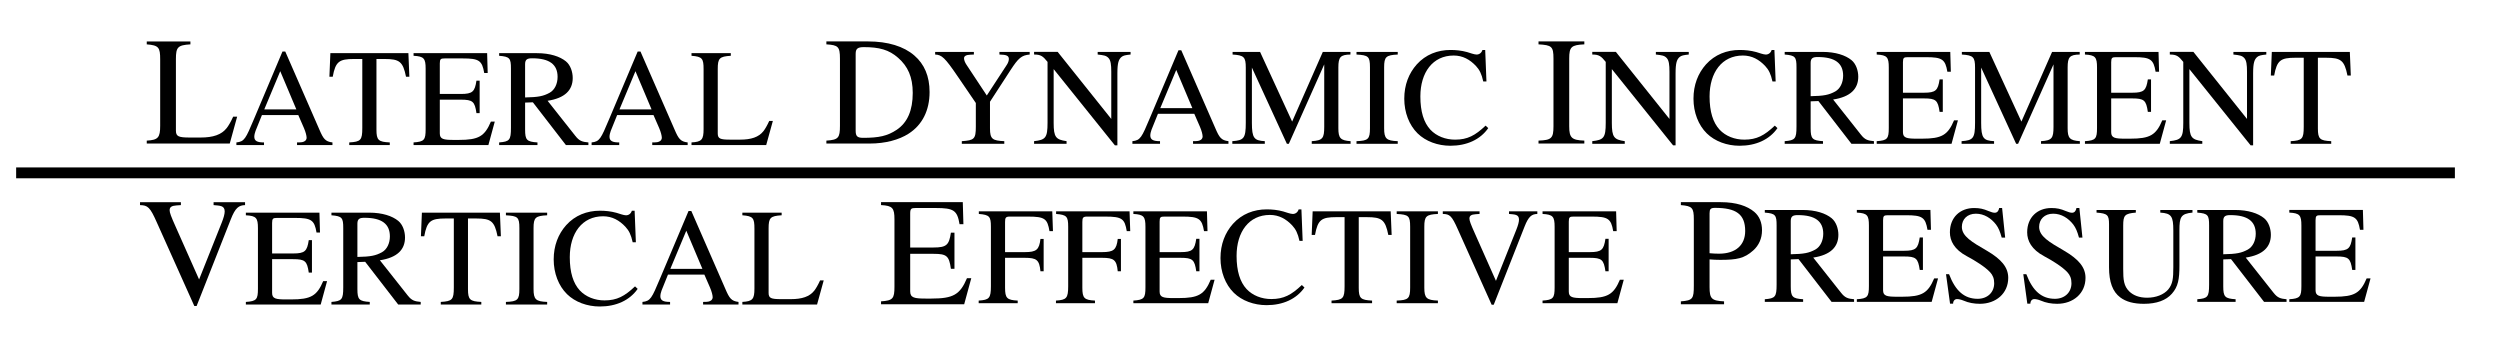
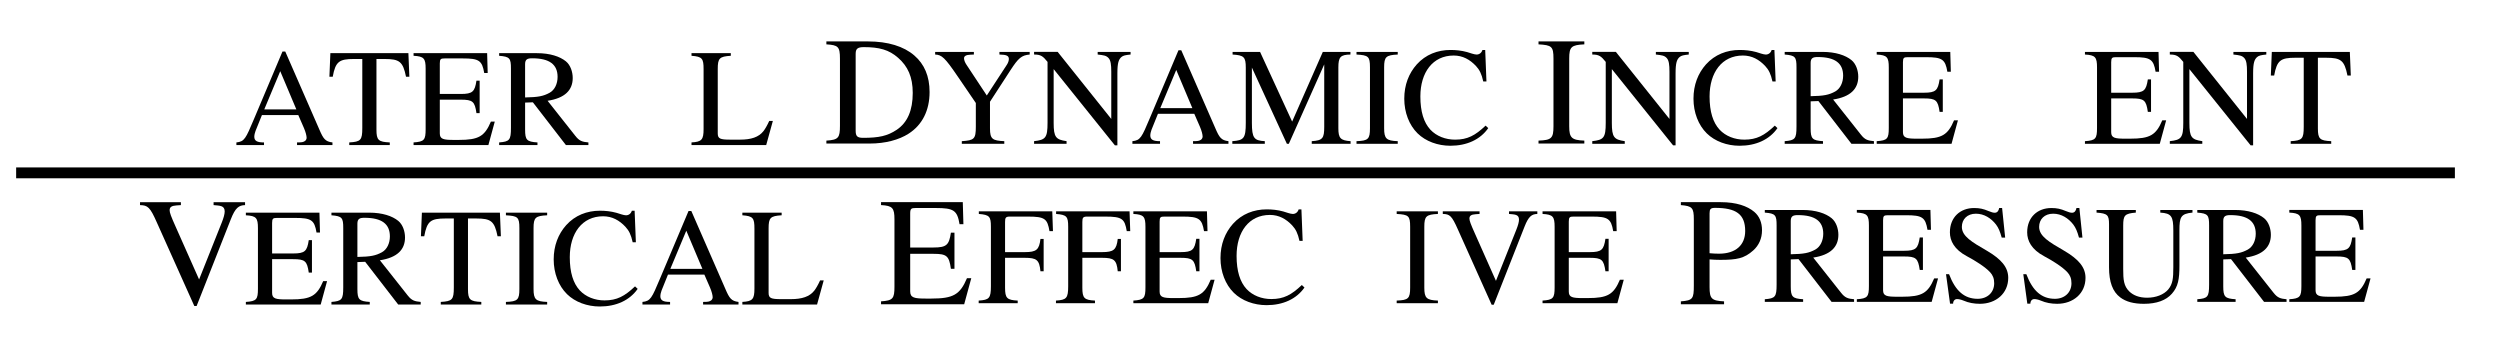
<svg xmlns="http://www.w3.org/2000/svg" xmlns:ns1="http://www.inkscape.org/namespaces/inkscape" xmlns:ns2="http://sodipodi.sourceforge.net/DTD/sodipodi-0.dtd" height="38.603" width="276.162" viewBox="0 -16.664 220.93 30.883" id="svg2" version="1.1" ns1:version="0.48.2 r9819" ns2:docname="is.1893.1984_053_02.svg">
  <defs id="defs20" />
  <ns2:namedview pagecolor="#ffffff" bordercolor="#666666" borderopacity="1" objecttolerance="10" gridtolerance="10" guidetolerance="10" ns1:pageopacity="0" ns1:pageshadow="2" ns1:window-width="1231" ns1:window-height="640" id="namedview18" showgrid="false" ns1:zoom="1.6837925" ns1:cx="57.209623" ns1:cy="17.657638" ns1:window-x="65" ns1:window-y="24" ns1:window-maximized="0" ns1:current-layer="svg2" fit-margin-top="0" fit-margin-left="0" fit-margin-right="0" fit-margin-bottom="0" />
-   <path ns1:connector-curvature="0" id="path3117" style="font-size:13.632px;text-anchor:middle;fill:#000000;font-family:STIXGeneral" d="m 20.956,-6.351 -0.354,0 c -0.218,0.477 -0.395,0.777 -0.573,1.009 -0.463,0.586 -1.2,0.832 -2.304,0.832 l -0.954,0 c -0.995,0 -1.227,-0.095 -1.227,-0.613 l 0,-6.325 c 0,-1.05 0.164,-1.227 1.281,-1.295 l 0,-0.259 -3.858,0 0,0.259 c 1.063,0.082 1.186,0.273 1.186,1.322 l 0,5.875 c 0,1.036 -0.177,1.254 -1.186,1.309 l 0,0.259 7.334,0 0.654,-2.372" />
  <path ns1:connector-curvature="0" id="path3119" style="font-size:13.632px;text-anchor:middle;fill:#000000;font-family:STIXGeneral" d="m 29.378,-3.844 0,-0.233 c -0.638,-0.074 -0.81,-0.331 -1.153,-1.129 l -3.018,-6.907 -0.245,0 -2.527,5.987 c -0.724,1.718 -0.834,1.975 -1.546,2.049 l 0,0.233 2.441,0 0,-0.233 c -0.589,0 -0.859,-0.123 -0.859,-0.503 0,-0.147 0.049,-0.356 0.11,-0.515 l 0.564,-1.399 3.214,0 0.503,1.153 c 0.147,0.344 0.233,0.675 0.233,0.859 0,0.11 -0.074,0.245 -0.172,0.294 -0.147,0.086 -0.233,0.11 -0.675,0.11 l 0,0.233 3.129,0 m -3.19,-3.153 -2.834,0 1.411,-3.374 1.423,3.374" />
  <path ns1:connector-curvature="0" id="path3121" style="font-size:13.632px;text-anchor:middle;fill:#000000;font-family:STIXGeneral" d="m 36.175,-9.881 -0.086,-2.086 -6.895,0 -0.086,2.086 0.294,0 c 0.245,-1.35 0.577,-1.57 1.877,-1.57 l 0.736,0 0,6.098 c 0,1.08 -0.135,1.215 -1.153,1.276 l 0,0.233 3.582,0 0,-0.233 c -1.006,-0.049 -1.178,-0.196 -1.178,-1.129 l 0,-6.245 0.724,0 c 1.3,0 1.619,0.221 1.889,1.57 l 0.294,0" />
  <path ns1:connector-curvature="0" id="path3123" style="font-size:13.632px;text-anchor:middle;fill:#000000;font-family:STIXGeneral" d="m 43.724,-5.918 -0.344,0 c -0.552,1.3 -1.08,1.619 -2.834,1.619 l -0.442,0 c -0.908,0 -1.239,-0.061 -1.239,-0.577 l 0,-2.981 1.853,0 c 1.055,0 1.239,0.159 1.386,1.19 l 0.282,0 0,-2.871 -0.282,0 c -0.147,0.969 -0.331,1.178 -1.386,1.178 l -1.853,0 0,-2.699 c 0,-0.393 0.086,-0.442 0.429,-0.442 l 1.607,0 c 1.423,0 1.705,0.184 1.889,1.288 l 0.307,0 -0.049,-1.754 -6.502,0 0,0.233 c 0.92,0.049 1.067,0.233 1.067,1.141 l 0,5.349 c 0,0.945 -0.123,1.104 -1.067,1.166 l 0,0.233 6.613,0 0.564,-2.073" />
  <path ns1:connector-curvature="0" id="path3125" style="font-size:13.632px;text-anchor:middle;fill:#000000;font-family:STIXGeneral" d="m 51.997,-3.844 0,-0.233 c -0.54,-0.049 -0.797,-0.123 -1.153,-0.577 l -2.454,-3.104 c 1.534,-0.233 2.221,-0.945 2.221,-2.012 0,-0.54 -0.196,-1.141 -0.601,-1.472 -0.528,-0.429 -1.399,-0.724 -2.564,-0.724 l -3.337,0 0,0.233 c 0.945,0.074 1.043,0.221 1.043,1.129 l 0,5.239 c 0,1.08 -0.123,1.215 -1.043,1.288 l 0,0.233 3.386,0 0,-0.233 c -0.945,-0.061 -1.092,-0.209 -1.092,-1.141 l 0,-2.38 0.687,-0.025 2.92,3.779 1.988,0 M 46.403,-10.997 c 0,-0.429 0.209,-0.515 0.626,-0.515 1.521,0 2.245,0.54 2.245,1.644 0,0.613 -0.258,1.153 -0.699,1.399 -0.564,0.307 -0.994,0.393 -2.172,0.417 l 0,-2.945" />
-   <path ns1:connector-curvature="0" id="path3127" style="font-size:13.632px;text-anchor:middle;fill:#000000;font-family:STIXGeneral" d="m 60.769,-3.844 0,-0.233 c -0.638,-0.074 -0.81,-0.331 -1.153,-1.129 l -3.018,-6.907 -0.245,0 -2.527,5.987 c -0.724,1.718 -0.834,1.975 -1.546,2.049 l 0,0.233 2.441,0 0,-0.233 c -0.589,0 -0.859,-0.123 -0.859,-0.503 0,-0.147 0.049,-0.356 0.11,-0.515 l 0.564,-1.399 3.214,0 0.503,1.153 c 0.147,0.344 0.233,0.675 0.233,0.859 0,0.11 -0.074,0.245 -0.172,0.294 -0.147,0.086 -0.233,0.11 -0.675,0.11 l 0,0.233 3.129,0 m -3.19,-3.153 -2.834,0 1.411,-3.374 1.423,3.374" />
  <path ns1:connector-curvature="0" id="path3129" style="font-size:13.632px;text-anchor:middle;fill:#000000;font-family:STIXGeneral" d="m 68.298,-5.979 -0.319,0 c -0.196,0.429 -0.356,0.699 -0.515,0.908 -0.417,0.528 -1.08,0.748 -2.073,0.748 l -0.859,0 c -0.896,0 -1.104,-0.086 -1.104,-0.552 l 0,-5.693 c 0,-0.945 0.147,-1.104 1.153,-1.166 l 0,-0.233 -3.472,0 0,0.233 c 0.957,0.074 1.067,0.245 1.067,1.19 l 0,5.288 c 0,0.932 -0.159,1.129 -1.067,1.178 l 0,0.233 6.601,0 0.589,-2.135" />
  <path ns1:connector-curvature="0" id="path3131" style="font-size:13.632px;text-anchor:middle;fill:#000000;font-family:STIXGeneral" d="m 73.028,-13.003 0,0.259 c 1.036,0.068 1.2,0.191 1.2,1.268 l 0,5.93 c 0,1.063 -0.136,1.241 -1.2,1.309 l 0,0.259 3.831,0 c 1.377,0 2.59,-0.327 3.435,-0.872 1.213,-0.777 1.854,-2.058 1.854,-3.681 0,-1.404 -0.463,-2.467 -1.35,-3.231 -0.927,-0.804 -2.331,-1.241 -4.09,-1.241 l -3.681,0 m 2.59,1.077 c 0,-0.45 0.204,-0.573 0.722,-0.573 1.363,0 2.222,0.232 3.026,0.941 0.859,0.75 1.295,1.69 1.295,3.108 0,1.54 -0.463,2.617 -1.418,3.258 -0.818,0.545 -1.568,0.709 -2.972,0.709 -0.532,0 -0.654,-0.164 -0.654,-0.641 l 0,-6.802" />
  <path ns1:connector-curvature="0" id="path3133" style="font-size:13.632px;text-anchor:middle;fill:#000000;font-family:STIXGeneral" d="m 90.996,-12.077 -2.675,0 0,0.233 c 0.638,0.012 0.822,0.11 0.834,0.38 0,0.135 -0.049,0.331 -0.172,0.515 l -1.779,2.724 -1.791,-2.711 c -0.135,-0.196 -0.221,-0.417 -0.221,-0.577 0,-0.196 0.184,-0.307 0.577,-0.319 l 0.294,-0.012 0,-0.233 -3.423,0 0,0.233 c 0.589,0.025 0.859,0.27 1.988,1.926 l 1.607,2.356 0,2.098 c 0,1.092 -0.147,1.202 -1.239,1.276 l 0,0.233 3.754,0 0,-0.233 c -1.031,-0.049 -1.264,-0.172 -1.264,-1.129 l 0,-2.356 1.816,-2.797 c 0.687,-1.055 0.969,-1.313 1.693,-1.374 l 0,-0.233" />
  <path ns1:connector-curvature="0" id="path3135" style="font-size:13.632px;text-anchor:middle;fill:#000000;font-family:STIXGeneral" d="m 99.911,-12.077 -2.908,0 0,0.233 c 0.54,0.061 0.761,0.086 0.969,0.319 0.184,0.209 0.233,0.577 0.233,1.202 l 0,4.171 -4.736,-5.926 -2.086,0 0,0.233 c 0.601,0 0.785,0.147 1.19,0.65 l 0,5.398 c 0,1.313 -0.184,1.497 -1.19,1.607 l 0,0.233 2.871,0 0,-0.233 c -0.945,-0.135 -1.141,-0.344 -1.141,-1.607 l 0,-4.76 5.411,6.736 0.221,0 0,-6.355 c 0,-0.969 0.123,-1.239 0.356,-1.448 0.159,-0.135 0.344,-0.172 0.81,-0.221 l 0,-0.233" />
  <path ns1:connector-curvature="0" id="path3137" style="font-size:13.632px;text-anchor:middle;fill:#000000;font-family:STIXGeneral" d="m 108.561,-3.955 0,-0.233 c -0.638,-0.074 -0.81,-0.331 -1.153,-1.129 l -3.018,-6.907 -0.245,0 -2.527,5.987 c -0.724,1.718 -0.834,1.975 -1.546,2.049 l 0,0.233 2.441,0 0,-0.233 c -0.589,0 -0.859,-0.123 -0.859,-0.503 0,-0.147 0.049,-0.356 0.11,-0.515 l 0.564,-1.399 3.214,0 0.503,1.153 c 0.147,0.344 0.233,0.675 0.233,0.859 0,0.11 -0.074,0.245 -0.172,0.294 -0.147,0.086 -0.233,0.11 -0.675,0.11 l 0,0.233 3.129,0 m -3.19,-3.153 -2.834,0 1.411,-3.374 1.423,3.374" />
  <path ns1:connector-curvature="0" id="path3139" style="font-size:13.632px;text-anchor:middle;fill:#000000;font-family:STIXGeneral" d="m 119.354,-3.955 0,-0.233 c -0.896,-0.061 -1.08,-0.27 -1.08,-1.141 l 0,-5.374 c 0,-0.92 0.184,-1.129 1.067,-1.141 l 0,-0.233 -2.441,0 -2.711,6.159 -2.834,-6.159 -2.429,0 0,0.233 c 1.006,0.061 1.166,0.221 1.166,1.153 l 0,4.883 c 0,1.374 -0.172,1.546 -1.19,1.619 l 0,0.233 2.871,0 0,-0.233 c -0.945,-0.049 -1.141,-0.27 -1.141,-1.619 l 0,-4.883 3.092,6.736 0.172,0 3.129,-7.018 0,5.509 c 0,1.018 -0.135,1.215 -1.104,1.276 l 0,0.233 3.435,0" />
  <path ns1:connector-curvature="0" id="path3141" style="font-size:13.632px;text-anchor:middle;fill:#000000;font-family:STIXGeneral" d="m 123.521,-3.955 0,-0.233 c -1.006,-0.037 -1.202,-0.221 -1.202,-1.141 l 0,-5.386 c 0,-0.932 0.172,-1.08 1.202,-1.129 l 0,-0.233 -3.644,0 0,0.233 c 1.043,0.061 1.19,0.159 1.19,1.129 l 0,5.386 c 0,0.957 -0.159,1.104 -1.19,1.141 l 0,0.233 3.644,0" />
  <path ns1:connector-curvature="0" id="path3143" style="font-size:13.632px;text-anchor:middle;fill:#000000;font-family:STIXGeneral" d="m 131.287,-5.562 c -0.92,0.871 -1.595,1.239 -2.699,1.239 -0.847,0 -1.644,-0.307 -2.184,-0.883 -0.577,-0.626 -0.883,-1.583 -0.883,-2.932 0,-2.123 1.092,-3.619 2.945,-3.619 0.797,0 1.435,0.356 1.975,0.932 0.307,0.331 0.491,0.687 0.638,1.362 l 0.282,0 -0.11,-2.785 -0.245,0 c -0.074,0.258 -0.282,0.405 -0.515,0.405 -0.209,0 -0.589,-0.147 -0.847,-0.221 -0.491,-0.135 -0.982,-0.184 -1.46,-0.184 -1.141,0 -2.196,0.405 -2.981,1.276 -0.699,0.785 -1.104,1.804 -1.104,3.03 0,1.215 0.429,2.331 1.178,3.067 0.712,0.699 1.779,1.092 2.895,1.092 1.448,0 2.638,-0.54 3.349,-1.558 l -0.233,-0.221" />
  <path ns1:connector-curvature="0" id="path3145" style="font-size:13.632px;text-anchor:middle;fill:#000000;font-family:STIXGeneral" d="m 140.011,-3.979 0,-0.259 c -1.118,-0.041 -1.336,-0.245 -1.336,-1.268 l 0,-5.984 c 0,-1.036 0.191,-1.2 1.336,-1.254 l 0,-0.259 -4.049,0 0,0.259 c 1.159,0.068 1.322,0.177 1.322,1.254 l 0,5.984 c 0,1.063 -0.177,1.227 -1.322,1.268 l 0,0.259 4.049,0" />
  <path ns1:connector-curvature="0" id="path3147" style="font-size:13.632px;text-anchor:middle;fill:#000000;font-family:STIXGeneral" d="m 149.24,-12.077 -2.908,0 0,0.233 c 0.54,0.061 0.761,0.086 0.969,0.319 0.184,0.209 0.233,0.577 0.233,1.202 l 0,4.171 -4.736,-5.926 -2.086,0 0,0.233 c 0.601,0 0.785,0.147 1.19,0.65 l 0,5.398 c 0,1.313 -0.184,1.497 -1.19,1.607 l 0,0.233 2.871,0 0,-0.233 c -0.945,-0.135 -1.141,-0.344 -1.141,-1.607 l 0,-4.76 5.411,6.736 0.221,0 0,-6.355 c 0,-0.969 0.123,-1.239 0.356,-1.448 0.159,-0.135 0.344,-0.172 0.81,-0.221 l 0,-0.233" />
  <path ns1:connector-curvature="0" id="path3149" style="font-size:13.632px;text-anchor:middle;fill:#000000;font-family:STIXGeneral" d="m 156.845,-5.562 c -0.92,0.871 -1.595,1.239 -2.699,1.239 -0.847,0 -1.644,-0.307 -2.184,-0.883 -0.577,-0.626 -0.883,-1.583 -0.883,-2.932 0,-2.123 1.092,-3.619 2.945,-3.619 0.797,0 1.435,0.356 1.975,0.932 0.307,0.331 0.491,0.687 0.638,1.362 l 0.282,0 -0.11,-2.785 -0.245,0 c -0.074,0.258 -0.282,0.405 -0.515,0.405 -0.209,0 -0.589,-0.147 -0.847,-0.221 -0.491,-0.135 -0.982,-0.184 -1.46,-0.184 -1.141,0 -2.196,0.405 -2.981,1.276 -0.699,0.785 -1.104,1.804 -1.104,3.03 0,1.215 0.429,2.331 1.178,3.067 0.712,0.699 1.779,1.092 2.895,1.092 1.448,0 2.638,-0.54 3.349,-1.558 l -0.233,-0.221" />
  <path ns1:connector-curvature="0" id="path3151" style="font-size:13.632px;text-anchor:middle;fill:#000000;font-family:STIXGeneral" d="m 165.605,-3.955 0,-0.233 c -0.54,-0.049 -0.797,-0.123 -1.153,-0.577 l -2.454,-3.104 c 1.534,-0.233 2.221,-0.945 2.221,-2.012 0,-0.54 -0.196,-1.141 -0.601,-1.472 -0.528,-0.429 -1.399,-0.724 -2.564,-0.724 l -3.337,0 0,0.233 c 0.945,0.074 1.043,0.221 1.043,1.129 l 0,5.239 c 0,1.08 -0.123,1.215 -1.043,1.288 l 0,0.233 3.386,0 0,-0.233 c -0.945,-0.061 -1.092,-0.209 -1.092,-1.141 l 0,-2.38 0.687,-0.025 2.92,3.779 1.988,0 m -5.595,-7.153 c 0,-0.429 0.209,-0.515 0.626,-0.515 1.521,0 2.245,0.54 2.245,1.644 0,0.613 -0.258,1.153 -0.699,1.399 -0.564,0.307 -0.994,0.393 -2.172,0.417 l 0,-2.945" />
  <path ns1:connector-curvature="0" id="path3153" style="font-size:13.632px;text-anchor:middle;fill:#000000;font-family:STIXGeneral" d="m 173.027,-6.028 -0.344,0 c -0.552,1.3 -1.08,1.619 -2.834,1.619 l -0.442,0 c -0.908,0 -1.239,-0.061 -1.239,-0.577 l 0,-2.981 1.853,0 c 1.055,0 1.239,0.159 1.386,1.19 l 0.282,0 0,-2.871 -0.282,0 c -0.147,0.969 -0.331,1.178 -1.386,1.178 l -1.853,0 0,-2.699 c 0,-0.393 0.086,-0.442 0.429,-0.442 l 1.607,0 c 1.423,0 1.705,0.184 1.889,1.288 l 0.307,0 -0.049,-1.754 -6.502,0 0,0.233 c 0.92,0.049 1.067,0.233 1.067,1.141 l 0,5.349 c 0,0.945 -0.123,1.104 -1.067,1.166 l 0,0.233 6.613,0 0.564,-2.073" />
-   <path ns1:connector-curvature="0" id="path3155" style="font-size:13.632px;text-anchor:middle;fill:#000000;font-family:STIXGeneral" d="m 183.803,-3.955 0,-0.233 c -0.896,-0.061 -1.08,-0.27 -1.08,-1.141 l 0,-5.374 c 0,-0.92 0.184,-1.129 1.067,-1.141 l 0,-0.233 -2.442,0 -2.711,6.159 -2.834,-6.159 -2.429,0 0,0.233 c 1.006,0.061 1.166,0.221 1.166,1.153 l 0,4.883 c 0,1.374 -0.172,1.546 -1.19,1.619 l 0,0.233 2.871,0 0,-0.233 c -0.945,-0.049 -1.141,-0.27 -1.141,-1.619 l 0,-4.883 3.092,6.736 0.172,0 3.129,-7.018 0,5.509 c 0,1.018 -0.135,1.215 -1.104,1.276 l 0,0.233 3.435,0" />
  <path ns1:connector-curvature="0" id="path3157" style="font-size:13.632px;text-anchor:middle;fill:#000000;font-family:STIXGeneral" d="m 191.43,-6.028 -0.344,0 c -0.552,1.3 -1.08,1.619 -2.834,1.619 l -0.442,0 c -0.908,0 -1.239,-0.061 -1.239,-0.577 l 0,-2.981 1.853,0 c 1.055,0 1.239,0.159 1.386,1.19 l 0.282,0 0,-2.871 -0.282,0 c -0.147,0.969 -0.331,1.178 -1.386,1.178 l -1.853,0 0,-2.699 c 0,-0.393 0.086,-0.442 0.429,-0.442 l 1.607,0 c 1.423,0 1.705,0.184 1.889,1.288 l 0.307,0 -0.049,-1.754 -6.502,0 0,0.233 c 0.92,0.049 1.067,0.233 1.067,1.141 l 0,5.349 c 0,0.945 -0.123,1.104 -1.067,1.166 l 0,0.233 6.613,0 0.564,-2.073" />
  <path ns1:connector-curvature="0" id="path3159" style="font-size:13.632px;text-anchor:middle;fill:#000000;font-family:STIXGeneral" d="m 200.28,-12.077 -2.908,0 0,0.233 c 0.54,0.061 0.761,0.086 0.969,0.319 0.184,0.209 0.233,0.577 0.233,1.202 l 0,4.171 -4.736,-5.926 -2.086,0 0,0.233 c 0.601,0 0.785,0.147 1.19,0.65 l 0,5.398 c 0,1.313 -0.184,1.497 -1.19,1.607 l 0,0.233 2.871,0 0,-0.233 c -0.945,-0.135 -1.141,-0.344 -1.141,-1.607 l 0,-4.76 5.411,6.736 0.221,0 0,-6.355 c 0,-0.969 0.123,-1.239 0.356,-1.448 0.16,-0.135 0.344,-0.172 0.81,-0.221 l 0,-0.233" />
  <path ns1:connector-curvature="0" id="path3161" style="font-size:13.632px;text-anchor:middle;fill:#000000;font-family:STIXGeneral" d="m 207.747,-9.991 -0.086,-2.086 -6.895,0 -0.086,2.086 0.294,0 c 0.245,-1.35 0.577,-1.57 1.877,-1.57 l 0.736,0 0,6.098 c 0,1.08 -0.135,1.215 -1.153,1.276 l 0,0.233 3.582,0 0,-0.233 c -1.006,-0.049 -1.178,-0.196 -1.178,-1.129 l 0,-6.245 0.724,0 c 1.3,0 1.619,0.221 1.889,1.57 l 0.294,0" />
  <path ns1:connector-curvature="0" id="path3164" style="font-size:13.632px;text-anchor:middle;fill:#000000;font-family:STIXGeneral" d="m 21.654,1.203 -2.781,0 0,0.259 c 0.545,0.055 0.982,0.027 0.982,0.559 0,0.232 -0.095,0.573 -0.259,0.982 l -2.004,5.03 -2.072,-4.662 c -0.409,-0.913 -0.532,-1.241 -0.532,-1.459 0,-0.273 0.177,-0.395 0.613,-0.423 l 0.382,-0.027 0,-0.259 -3.612,0 0,0.259 c 0.682,0.014 0.886,0.177 1.472,1.5 l 3.326,7.416 0.204,0 3.026,-7.675 c 0.395,-1.009 0.709,-1.227 1.254,-1.241 l 0,-0.259" />
  <path ns1:connector-curvature="0" id="path3166" style="font-size:13.632px;text-anchor:middle;fill:#000000;font-family:STIXGeneral" d="m 28.904,8.178 -0.344,0 c -0.552,1.3 -1.08,1.619 -2.834,1.619 l -0.442,0 c -0.908,0 -1.239,-0.061 -1.239,-0.577 l 0,-2.981 1.853,0 c 1.055,0 1.239,0.159 1.386,1.19 l 0.282,0 0,-2.871 -0.282,0 C 27.137,5.528 26.953,5.736 25.898,5.736 l -1.853,0 0,-2.699 c 0,-0.393 0.086,-0.442 0.429,-0.442 l 1.607,0 c 1.423,0 1.705,0.184 1.889,1.288 l 0.307,0 -0.049,-1.754 -6.502,0 0,0.233 c 0.92,0.049 1.067,0.233 1.067,1.141 l 0,5.349 c 0,0.945 -0.123,1.104 -1.067,1.166 l 0,0.233 6.613,0 0.564,-2.073" />
  <path ns1:connector-curvature="0" id="path3168" style="font-size:13.632px;text-anchor:middle;fill:#000000;font-family:STIXGeneral" d="m 37.177,10.251 0,-0.233 C 36.638,9.969 36.38,9.895 36.024,9.441 L 33.57,6.337 C 35.104,6.104 35.791,5.393 35.791,4.325 35.791,3.785 35.595,3.184 35.19,2.853 34.662,2.424 33.791,2.129 32.626,2.129 l -3.337,0 0,0.233 c 0.945,0.074 1.043,0.221 1.043,1.129 l 0,5.239 c 0,1.08 -0.123,1.215 -1.043,1.288 l 0,0.233 3.386,0 0,-0.233 C 31.73,9.957 31.583,9.809 31.583,8.877 l 0,-2.38 0.687,-0.025 2.92,3.779 1.988,0 M 31.583,3.098 c 0,-0.429 0.209,-0.515 0.626,-0.515 1.521,0 2.245,0.54 2.245,1.644 0,0.613 -0.258,1.153 -0.699,1.399 -0.564,0.307 -0.994,0.393 -2.172,0.417 l 0,-2.945" />
  <path ns1:connector-curvature="0" id="path3170" style="font-size:13.632px;text-anchor:middle;fill:#000000;font-family:STIXGeneral" d="m 44.263,4.215 -0.086,-2.086 -6.895,0 -0.086,2.086 0.294,0 C 37.736,2.865 38.067,2.644 39.368,2.644 l 0.736,0 0,6.098 c 0,1.08 -0.135,1.215 -1.153,1.276 l 0,0.233 3.582,0 0,-0.233 C 41.527,9.969 41.355,9.822 41.355,8.889 l 0,-6.245 0.724,0 c 1.3,0 1.619,0.221 1.889,1.57 l 0.294,0" />
  <path ns1:connector-curvature="0" id="path3172" style="font-size:13.632px;text-anchor:middle;fill:#000000;font-family:STIXGeneral" d="m 48.352,10.251 0,-0.233 C 47.346,9.981 47.15,9.797 47.15,8.877 l 0,-5.386 c 0,-0.932 0.172,-1.08 1.202,-1.129 l 0,-0.233 -3.644,0 0,0.233 c 1.043,0.061 1.19,0.159 1.19,1.129 l 0,5.386 c 0,0.957 -0.159,1.104 -1.19,1.141 l 0,0.233 3.644,0" />
  <path ns1:connector-curvature="0" id="path3174" style="font-size:13.632px;text-anchor:middle;fill:#000000;font-family:STIXGeneral" d="m 56.118,8.644 c -0.92,0.871 -1.595,1.239 -2.699,1.239 -0.847,0 -1.644,-0.307 -2.184,-0.883 -0.577,-0.626 -0.883,-1.583 -0.883,-2.932 0,-2.123 1.092,-3.619 2.945,-3.619 0.797,0 1.435,0.356 1.975,0.932 0.307,0.331 0.491,0.687 0.638,1.362 l 0.282,0 -0.11,-2.785 -0.245,0 c -0.074,0.258 -0.282,0.405 -0.515,0.405 -0.209,0 -0.589,-0.147 -0.847,-0.221 -0.491,-0.135 -0.982,-0.184 -1.46,-0.184 -1.141,0 -2.196,0.405 -2.981,1.276 -0.699,0.785 -1.104,1.804 -1.104,3.03 0,1.215 0.429,2.331 1.178,3.067 0.712,0.699 1.779,1.092 2.895,1.092 1.448,0 2.638,-0.54 3.349,-1.558 L 56.118,8.644" />
  <path ns1:connector-curvature="0" id="path3176" style="font-size:13.632px;text-anchor:middle;fill:#000000;font-family:STIXGeneral" d="m 65.263,10.251 0,-0.233 C 64.625,9.944 64.453,9.687 64.11,8.889 l -3.018,-6.907 -0.245,0 -2.527,5.987 c -0.724,1.718 -0.834,1.975 -1.546,2.049 l 0,0.233 2.441,0 0,-0.233 c -0.589,0 -0.859,-0.123 -0.859,-0.503 0,-0.147 0.049,-0.356 0.11,-0.515 l 0.564,-1.399 3.214,0 0.503,1.153 c 0.147,0.344 0.233,0.675 0.233,0.859 0,0.11 -0.074,0.245 -0.172,0.294 -0.147,0.086 -0.233,0.11 -0.675,0.11 l 0,0.233 3.129,0 m -3.19,-3.153 -2.834,0 1.411,-3.374 1.423,3.374" />
  <path ns1:connector-curvature="0" id="path3178" style="font-size:13.632px;text-anchor:middle;fill:#000000;font-family:STIXGeneral" d="m 72.792,8.116 -0.319,0 c -0.196,0.429 -0.356,0.699 -0.515,0.908 -0.417,0.528 -1.08,0.748 -2.073,0.748 l -0.859,0 c -0.896,0 -1.104,-0.086 -1.104,-0.552 l 0,-5.693 c 0,-0.945 0.147,-1.104 1.153,-1.166 l 0,-0.233 -3.472,0 0,0.233 c 0.957,0.074 1.067,0.245 1.067,1.19 l 0,5.288 c 0,0.932 -0.159,1.129 -1.067,1.178 l 0,0.233 6.601,0 0.589,-2.135" />
  <path ns1:connector-curvature="0" id="path3180" style="font-size:13.632px;text-anchor:middle;fill:#000000;font-family:STIXGeneral" d="m 85.834,7.923 -0.382,0 c -0.613,1.445 -1.2,1.799 -3.149,1.799 l -0.491,0 c -1.009,0 -1.377,-0.068 -1.377,-0.641 l 0,-3.313 2.058,0 c 1.172,0 1.377,0.177 1.54,1.322 l 0.314,0 0,-3.19 -0.314,0 c -0.164,1.077 -0.368,1.309 -1.54,1.309 l -2.058,0 0,-2.999 c 0,-0.436 0.095,-0.491 0.477,-0.491 l 1.786,0 c 1.581,0 1.895,0.204 2.099,1.431 l 0.341,0 -0.055,-1.949 -7.225,0 0,0.259 c 1.022,0.055 1.186,0.259 1.186,1.268 l 0,5.944 c 0,1.05 -0.136,1.227 -1.186,1.295 l 0,0.259 7.348,0 0.627,-2.304" />
  <path ns1:connector-curvature="0" id="path3182" style="font-size:13.632px;text-anchor:middle;fill:#000000;font-family:STIXGeneral" d="m 93.052,3.765 -0.061,-1.754 -6.49,0 0,0.233 c 0.945,0.074 1.067,0.233 1.067,1.129 l 0,5.251 c 0,1.067 -0.147,1.215 -1.08,1.276 l 0,0.233 3.448,0 0,-0.233 C 88.991,9.85 88.819,9.691 88.819,8.758 l 0,-2.638 1.742,0 c 1.055,0 1.288,0.184 1.386,1.19 l 0.282,0 0,-2.859 -0.282,0 c -0.11,0.957 -0.356,1.166 -1.386,1.166 l -1.742,0 0,-2.662 c 0,-0.38 0.061,-0.478 0.417,-0.478 l 1.619,0 c 1.485,0 1.705,0.196 1.889,1.288 l 0.307,0" />
  <path ns1:connector-curvature="0" id="path3184" style="font-size:13.632px;text-anchor:middle;fill:#000000;font-family:STIXGeneral" d="m 99.881,3.765 -0.061,-1.754 -6.49,0 0,0.233 c 0.945,0.074 1.067,0.233 1.067,1.129 l 0,5.251 c 0,1.067 -0.147,1.215 -1.08,1.276 l 0,0.233 3.448,0 0,-0.233 C 95.82,9.85 95.649,9.691 95.649,8.758 l 0,-2.638 1.742,0 c 1.055,0 1.288,0.184 1.386,1.19 l 0.282,0 0,-2.859 -0.282,0 c -0.11,0.957 -0.356,1.166 -1.386,1.166 l -1.742,0 0,-2.662 c 0,-0.38 0.061,-0.478 0.417,-0.478 l 1.619,0 c 1.485,0 1.705,0.196 1.889,1.288 l 0.307,0" />
  <path ns1:connector-curvature="0" id="path3186" style="font-size:13.632px;text-anchor:middle;fill:#000000;font-family:STIXGeneral" d="m 107.336,8.059 -0.344,0 c -0.552,1.3 -1.08,1.619 -2.834,1.619 l -0.442,0 c -0.908,0 -1.239,-0.061 -1.239,-0.577 l 0,-2.981 1.853,0 c 1.055,0 1.239,0.159 1.386,1.19 l 0.282,0 0,-2.871 -0.282,0 c -0.147,0.969 -0.331,1.178 -1.386,1.178 l -1.853,0 0,-2.699 c 0,-0.393 0.086,-0.442 0.429,-0.442 l 1.607,0 c 1.423,0 1.705,0.184 1.889,1.288 l 0.307,0 -0.049,-1.754 -6.502,0 0,0.233 c 0.92,0.049 1.067,0.233 1.067,1.141 l 0,5.349 c 0,0.945 -0.123,1.104 -1.067,1.166 l 0,0.233 6.613,0 0.564,-2.073" />
  <path ns1:connector-curvature="0" id="path3188" style="font-size:13.632px;text-anchor:middle;fill:#000000;font-family:STIXGeneral" d="m 115.045,8.525 c -0.92,0.871 -1.595,1.239 -2.699,1.239 -0.847,0 -1.644,-0.307 -2.184,-0.883 -0.577,-0.626 -0.883,-1.583 -0.883,-2.932 0,-2.123 1.092,-3.619 2.945,-3.619 0.797,0 1.435,0.356 1.975,0.932 0.307,0.331 0.491,0.687 0.638,1.362 l 0.282,0 -0.11,-2.785 -0.245,0 c -0.074,0.258 -0.282,0.405 -0.515,0.405 -0.209,0 -0.589,-0.147 -0.847,-0.221 -0.491,-0.135 -0.982,-0.184 -1.46,-0.184 -1.141,0 -2.196,0.405 -2.981,1.276 -0.699,0.785 -1.104,1.804 -1.104,3.03 0,1.215 0.429,2.331 1.178,3.067 0.712,0.699 1.779,1.092 2.895,1.092 1.448,0 2.638,-0.54 3.349,-1.558 l -0.233,-0.221" />
-   <path ns1:connector-curvature="0" id="path3190" style="font-size:13.632px;text-anchor:middle;fill:#000000;font-family:STIXGeneral" d="m 122.983,4.096 -0.086,-2.086 -6.895,0 -0.086,2.086 0.294,0 c 0.245,-1.35 0.577,-1.57 1.877,-1.57 l 0.736,0 0,6.098 c 0,1.08 -0.135,1.215 -1.153,1.276 l 0,0.233 3.583,0 0,-0.233 c -1.006,-0.049 -1.178,-0.196 -1.178,-1.129 l 0,-6.245 0.724,0 c 1.3,0 1.619,0.221 1.889,1.57 l 0.294,0" />
  <path ns1:connector-curvature="0" id="path3192" style="font-size:13.632px;text-anchor:middle;fill:#000000;font-family:STIXGeneral" d="m 127.072,10.132 0,-0.233 c -1.006,-0.037 -1.202,-0.221 -1.202,-1.141 l 0,-5.386 c 0,-0.932 0.172,-1.08 1.202,-1.129 l 0,-0.233 -3.644,0 0,0.233 c 1.043,0.061 1.19,0.159 1.19,1.129 l 0,5.386 c 0,0.957 -0.16,1.104 -1.19,1.141 l 0,0.233 3.644,0" />
  <path ns1:connector-curvature="0" id="path3194" style="font-size:13.632px;text-anchor:middle;fill:#000000;font-family:STIXGeneral" d="m 135.857,2.01 -2.503,0 0,0.233 c 0.491,0.049 0.883,0.025 0.883,0.503 0,0.209 -0.086,0.515 -0.233,0.883 l -1.804,4.527 -1.865,-4.196 c -0.368,-0.822 -0.478,-1.116 -0.478,-1.313 0,-0.245 0.159,-0.356 0.552,-0.38 l 0.344,-0.025 0,-0.233 -3.251,0 0,0.233 c 0.613,0.012 0.797,0.159 1.325,1.35 l 2.994,6.674 0.184,0 2.724,-6.907 c 0.356,-0.908 0.638,-1.104 1.129,-1.116 l 0,-0.233" />
  <path ns1:connector-curvature="0" id="path3196" style="font-size:13.632px;text-anchor:middle;fill:#000000;font-family:STIXGeneral" d="m 143.496,8.059 -0.344,0 c -0.552,1.3 -1.08,1.619 -2.834,1.619 l -0.442,0 c -0.908,0 -1.239,-0.061 -1.239,-0.577 l 0,-2.981 1.853,0 c 1.055,0 1.239,0.159 1.386,1.19 l 0.282,0 0,-2.871 -0.282,0 c -0.147,0.969 -0.331,1.178 -1.386,1.178 l -1.853,0 0,-2.699 c 0,-0.393 0.086,-0.442 0.429,-0.442 l 1.607,0 c 1.423,0 1.705,0.184 1.889,1.288 l 0.307,0 -0.049,-1.754 -6.502,0 0,0.233 c 0.92,0.049 1.067,0.233 1.067,1.141 l 0,5.349 c 0,0.945 -0.123,1.104 -1.067,1.166 l 0,0.233 6.613,0 0.564,-2.073" />
  <path ns1:connector-curvature="0" id="path3198" style="font-size:13.632px;text-anchor:middle;fill:#000000;font-family:STIXGeneral" d="m 148.542,1.203 0,0.259 c 1.009,0.082 1.145,0.245 1.145,1.254 l 0,5.848 c 0,1.172 -0.082,1.322 -1.145,1.404 l 0,0.259 3.817,0 0,-0.259 c -1.104,-0.055 -1.281,-0.232 -1.281,-1.268 l 0,-2.44 c 0.368,0.027 0.586,0.041 0.941,0.041 1.459,0 2.127,-0.123 2.917,-0.832 0.504,-0.45 0.777,-1.063 0.777,-1.786 0,-0.682 -0.232,-1.241 -0.682,-1.622 -0.613,-0.518 -1.595,-0.859 -2.958,-0.859 l -3.531,0 m 2.536,0.995 c 0,-0.368 0.082,-0.491 0.477,-0.491 1.854,0 2.672,0.545 2.672,2.045 0,1.227 -0.818,2.004 -2.317,2.004 -0.273,0 -0.518,-0.014 -0.832,-0.041 l 0,-3.517" />
  <path ns1:connector-curvature="0" id="path3200" style="font-size:13.632px;text-anchor:middle;fill:#000000;font-family:STIXGeneral" d="m 163.848,10.014 0,-0.233 c -0.54,-0.049 -0.797,-0.123 -1.153,-0.577 l -2.454,-3.104 c 1.534,-0.233 2.221,-0.945 2.221,-2.012 0,-0.54 -0.196,-1.141 -0.601,-1.472 -0.528,-0.429 -1.399,-0.724 -2.564,-0.724 l -3.337,0 0,0.233 c 0.945,0.074 1.043,0.221 1.043,1.129 l 0,5.239 c 0,1.08 -0.123,1.215 -1.043,1.288 l 0,0.233 3.386,0 0,-0.233 c -0.945,-0.061 -1.092,-0.209 -1.092,-1.141 l 0,-2.38 0.687,-0.025 2.92,3.779 1.988,0 m -5.595,-7.153 c 0,-0.429 0.209,-0.515 0.626,-0.515 1.521,0 2.245,0.54 2.245,1.644 0,0.613 -0.258,1.153 -0.699,1.399 -0.564,0.307 -0.994,0.393 -2.172,0.417 l 0,-2.945" />
  <path ns1:connector-curvature="0" id="path3202" style="font-size:13.632px;text-anchor:middle;fill:#000000;font-family:STIXGeneral" d="m 171.271,7.94 -0.344,0 c -0.552,1.3 -1.08,1.619 -2.834,1.619 l -0.442,0 c -0.908,0 -1.239,-0.061 -1.239,-0.577 l 0,-2.981 1.853,0 c 1.055,0 1.239,0.159 1.386,1.19 l 0.282,0 0,-2.871 -0.282,0 c -0.147,0.969 -0.331,1.178 -1.386,1.178 l -1.853,0 0,-2.699 c 0,-0.393 0.086,-0.442 0.429,-0.442 l 1.607,0 c 1.423,0 1.705,0.184 1.889,1.288 l 0.307,0 -0.049,-1.754 -6.502,0 0,0.233 c 0.92,0.049 1.067,0.233 1.067,1.141 l 0,5.349 c 0,0.945 -0.123,1.104 -1.067,1.166 l 0,0.233 6.613,0 0.564,-2.073" />
  <path ns1:connector-curvature="0" id="path3204" style="font-size:13.632px;text-anchor:middle;fill:#000000;font-family:STIXGeneral" d="m 177.201,4.333 -0.27,-2.613 -0.258,0 c -0.049,0.27 -0.184,0.417 -0.393,0.417 -0.123,0 -0.319,-0.049 -0.54,-0.147 -0.466,-0.196 -0.785,-0.27 -1.288,-0.27 -1.215,0 -2.135,0.81 -2.135,2.147 0,0.761 0.393,1.521 1.497,2.11 0.785,0.417 1.632,0.957 2.061,1.423 0.233,0.258 0.356,0.54 0.356,0.969 0,0.81 -0.601,1.374 -1.46,1.374 -1.166,0 -1.963,-0.687 -2.527,-2.172 l -0.27,0 0.356,2.601 0.27,0 c 0,-0.258 0.159,-0.405 0.344,-0.405 0.135,0 0.344,0.037 0.577,0.135 0.454,0.196 0.932,0.282 1.448,0.282 1.423,0 2.503,-0.92 2.503,-2.294 0,-0.932 -0.601,-1.644 -1.902,-2.405 -1.288,-0.748 -2.196,-1.264 -2.196,-2.098 0,-0.675 0.478,-1.166 1.239,-1.166 0.736,0 1.35,0.405 1.779,0.957 0.221,0.294 0.356,0.613 0.503,1.153 l 0.307,0" />
  <path ns1:connector-curvature="0" id="path3206" style="font-size:13.632px;text-anchor:middle;fill:#000000;font-family:STIXGeneral" d="m 184.03,4.333 -0.27,-2.613 -0.258,0 c -0.049,0.27 -0.184,0.417 -0.393,0.417 -0.123,0 -0.319,-0.049 -0.54,-0.147 -0.466,-0.196 -0.785,-0.27 -1.288,-0.27 -1.215,0 -2.135,0.81 -2.135,2.147 0,0.761 0.393,1.521 1.497,2.11 0.785,0.417 1.632,0.957 2.061,1.423 0.233,0.258 0.356,0.54 0.356,0.969 0,0.81 -0.601,1.374 -1.46,1.374 -1.166,0 -1.963,-0.687 -2.527,-2.172 l -0.27,0 0.356,2.601 0.27,0 c 0,-0.258 0.16,-0.405 0.344,-0.405 0.135,0 0.344,0.037 0.577,0.135 0.454,0.196 0.932,0.282 1.448,0.282 1.423,0 2.503,-0.92 2.503,-2.294 0,-0.932 -0.601,-1.644 -1.902,-2.405 -1.288,-0.748 -2.196,-1.264 -2.196,-2.098 0,-0.675 0.478,-1.166 1.239,-1.166 0.736,0 1.35,0.405 1.779,0.957 0.221,0.294 0.356,0.613 0.503,1.153 l 0.307,0" />
  <path ns1:connector-curvature="0" id="path3208" style="font-size:13.632px;text-anchor:middle;fill:#000000;font-family:STIXGeneral" d="m 193.755,1.892 -2.846,0 0,0.233 c 0.994,0.061 1.153,0.331 1.153,1.595 l 0,3.227 c 0,0.994 -0.049,1.485 -0.454,1.975 -0.393,0.454 -1.08,0.724 -1.865,0.724 -0.699,0 -1.215,-0.209 -1.57,-0.552 -0.491,-0.478 -0.54,-1.031 -0.54,-1.988 l 0,-3.828 c 0,-0.92 0.135,-1.067 1.116,-1.153 l 0,-0.233 -3.472,0 0,0.233 c 0.969,0.074 1.104,0.209 1.104,1.031 l 0,3.803 c 0,1.3 0.319,2.159 0.994,2.662 0.503,0.38 1.19,0.564 2.086,0.564 1.129,0 1.963,-0.307 2.478,-0.896 0.552,-0.626 0.663,-1.288 0.663,-2.478 l 0,-3.129 c 0,-1.166 0.123,-1.46 1.153,-1.558 l 0,-0.233" />
  <path ns1:connector-curvature="0" id="path3210" style="font-size:13.632px;text-anchor:middle;fill:#000000;font-family:STIXGeneral" d="m 202.069,10.014 0,-0.233 c -0.54,-0.049 -0.797,-0.123 -1.153,-0.577 L 198.462,6.1 c 1.534,-0.233 2.221,-0.945 2.221,-2.012 0,-0.54 -0.196,-1.141 -0.601,-1.472 -0.528,-0.429 -1.399,-0.724 -2.564,-0.724 l -3.337,0 0,0.233 c 0.945,0.074 1.043,0.221 1.043,1.129 l 0,5.239 c 0,1.08 -0.123,1.215 -1.043,1.288 l 0,0.233 3.386,0 0,-0.233 c -0.945,-0.061 -1.092,-0.209 -1.092,-1.141 l 0,-2.38 0.687,-0.025 2.92,3.779 1.988,0 m -5.595,-7.153 c 0,-0.429 0.209,-0.515 0.626,-0.515 1.521,0 2.245,0.54 2.245,1.644 0,0.613 -0.258,1.153 -0.699,1.399 -0.564,0.307 -0.994,0.393 -2.172,0.417 l 0,-2.945" />
  <path ns1:connector-curvature="0" id="path3212" style="font-size:13.632px;text-anchor:middle;fill:#000000;font-family:STIXGeneral" d="m 209.491,7.94 -0.344,0 c -0.552,1.3 -1.08,1.619 -2.834,1.619 l -0.442,0 c -0.908,0 -1.239,-0.061 -1.239,-0.577 l 0,-2.981 1.853,0 c 1.055,0 1.239,0.159 1.386,1.19 l 0.282,0 0,-2.871 -0.282,0 c -0.147,0.969 -0.331,1.178 -1.386,1.178 l -1.853,0 0,-2.699 c 0,-0.393 0.086,-0.442 0.429,-0.442 l 1.607,0 c 1.423,0 1.705,0.184 1.889,1.288 l 0.307,0 -0.049,-1.754 -6.502,0 0,0.233 c 0.92,0.049 1.067,0.233 1.067,1.141 l 0,5.349 c 0,0.945 -0.123,1.104 -1.067,1.166 l 0,0.233 6.613,0 0.564,-2.073" />
  <path ns1:connector-curvature="0" id="line16" d="m 1.425,-1.388 215.52,0" style="fill:none;stroke:#000000;stroke-width:0.96;stroke-linecap:butt" />
</svg>